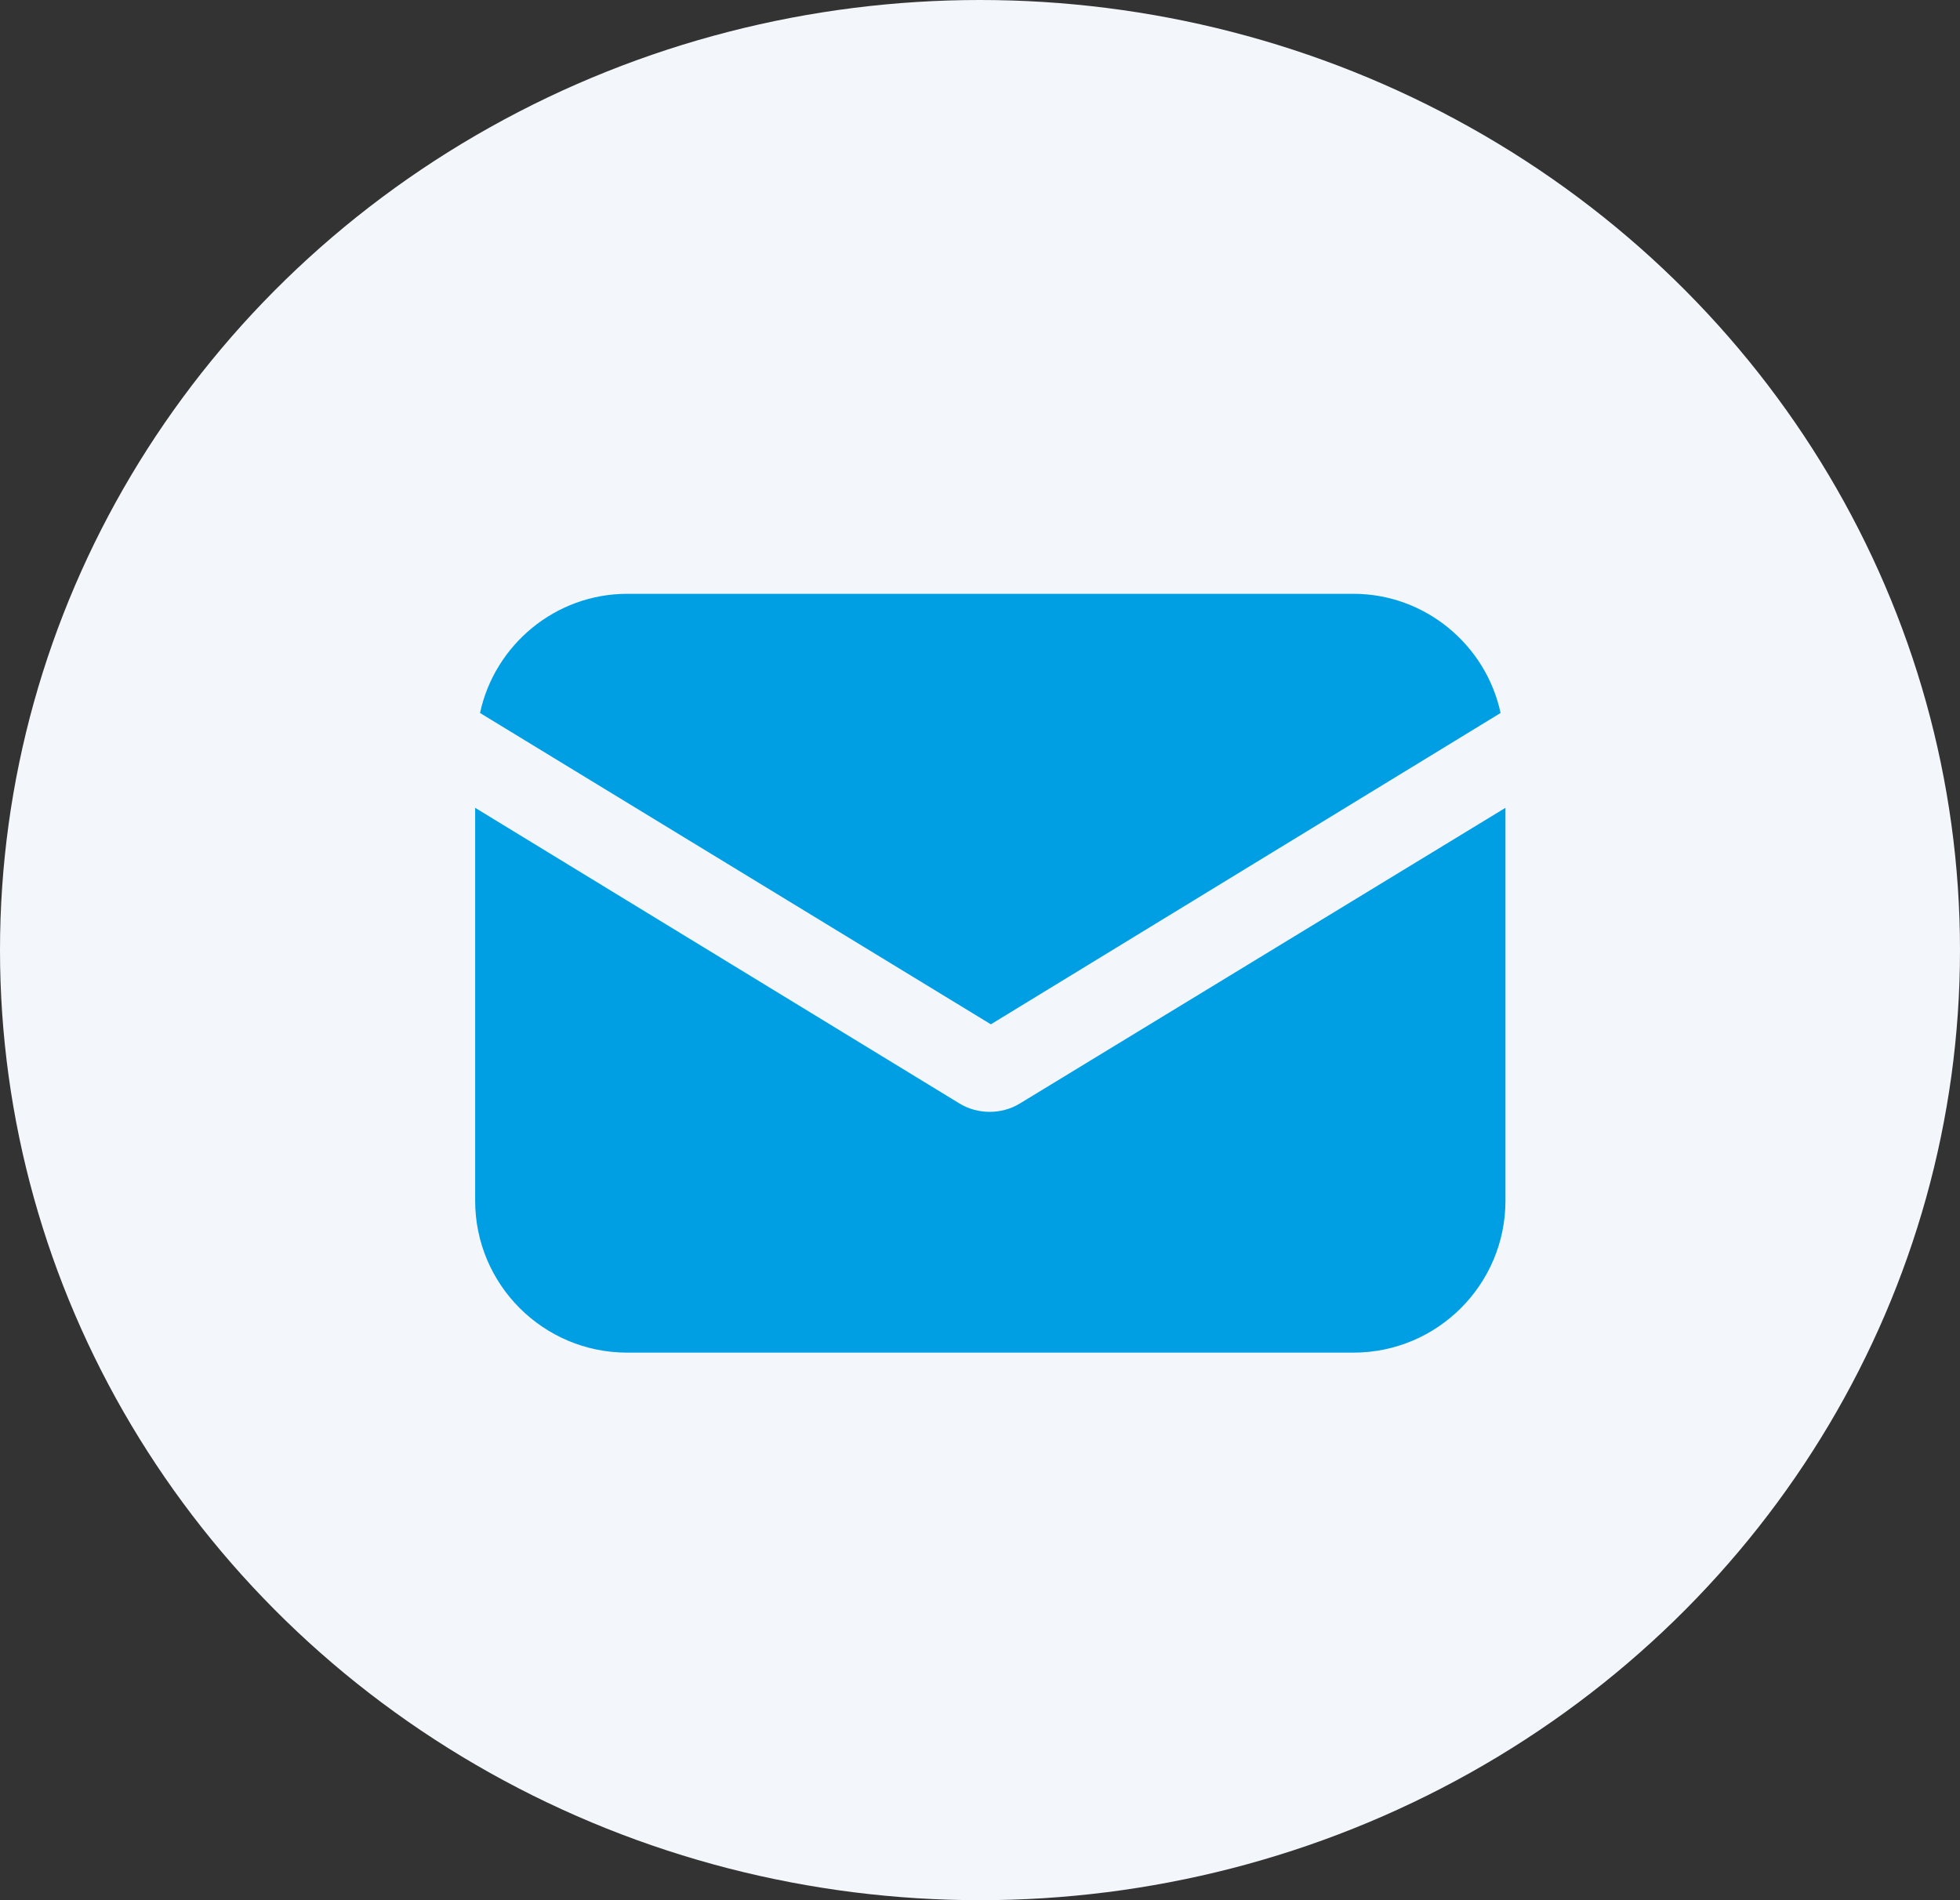
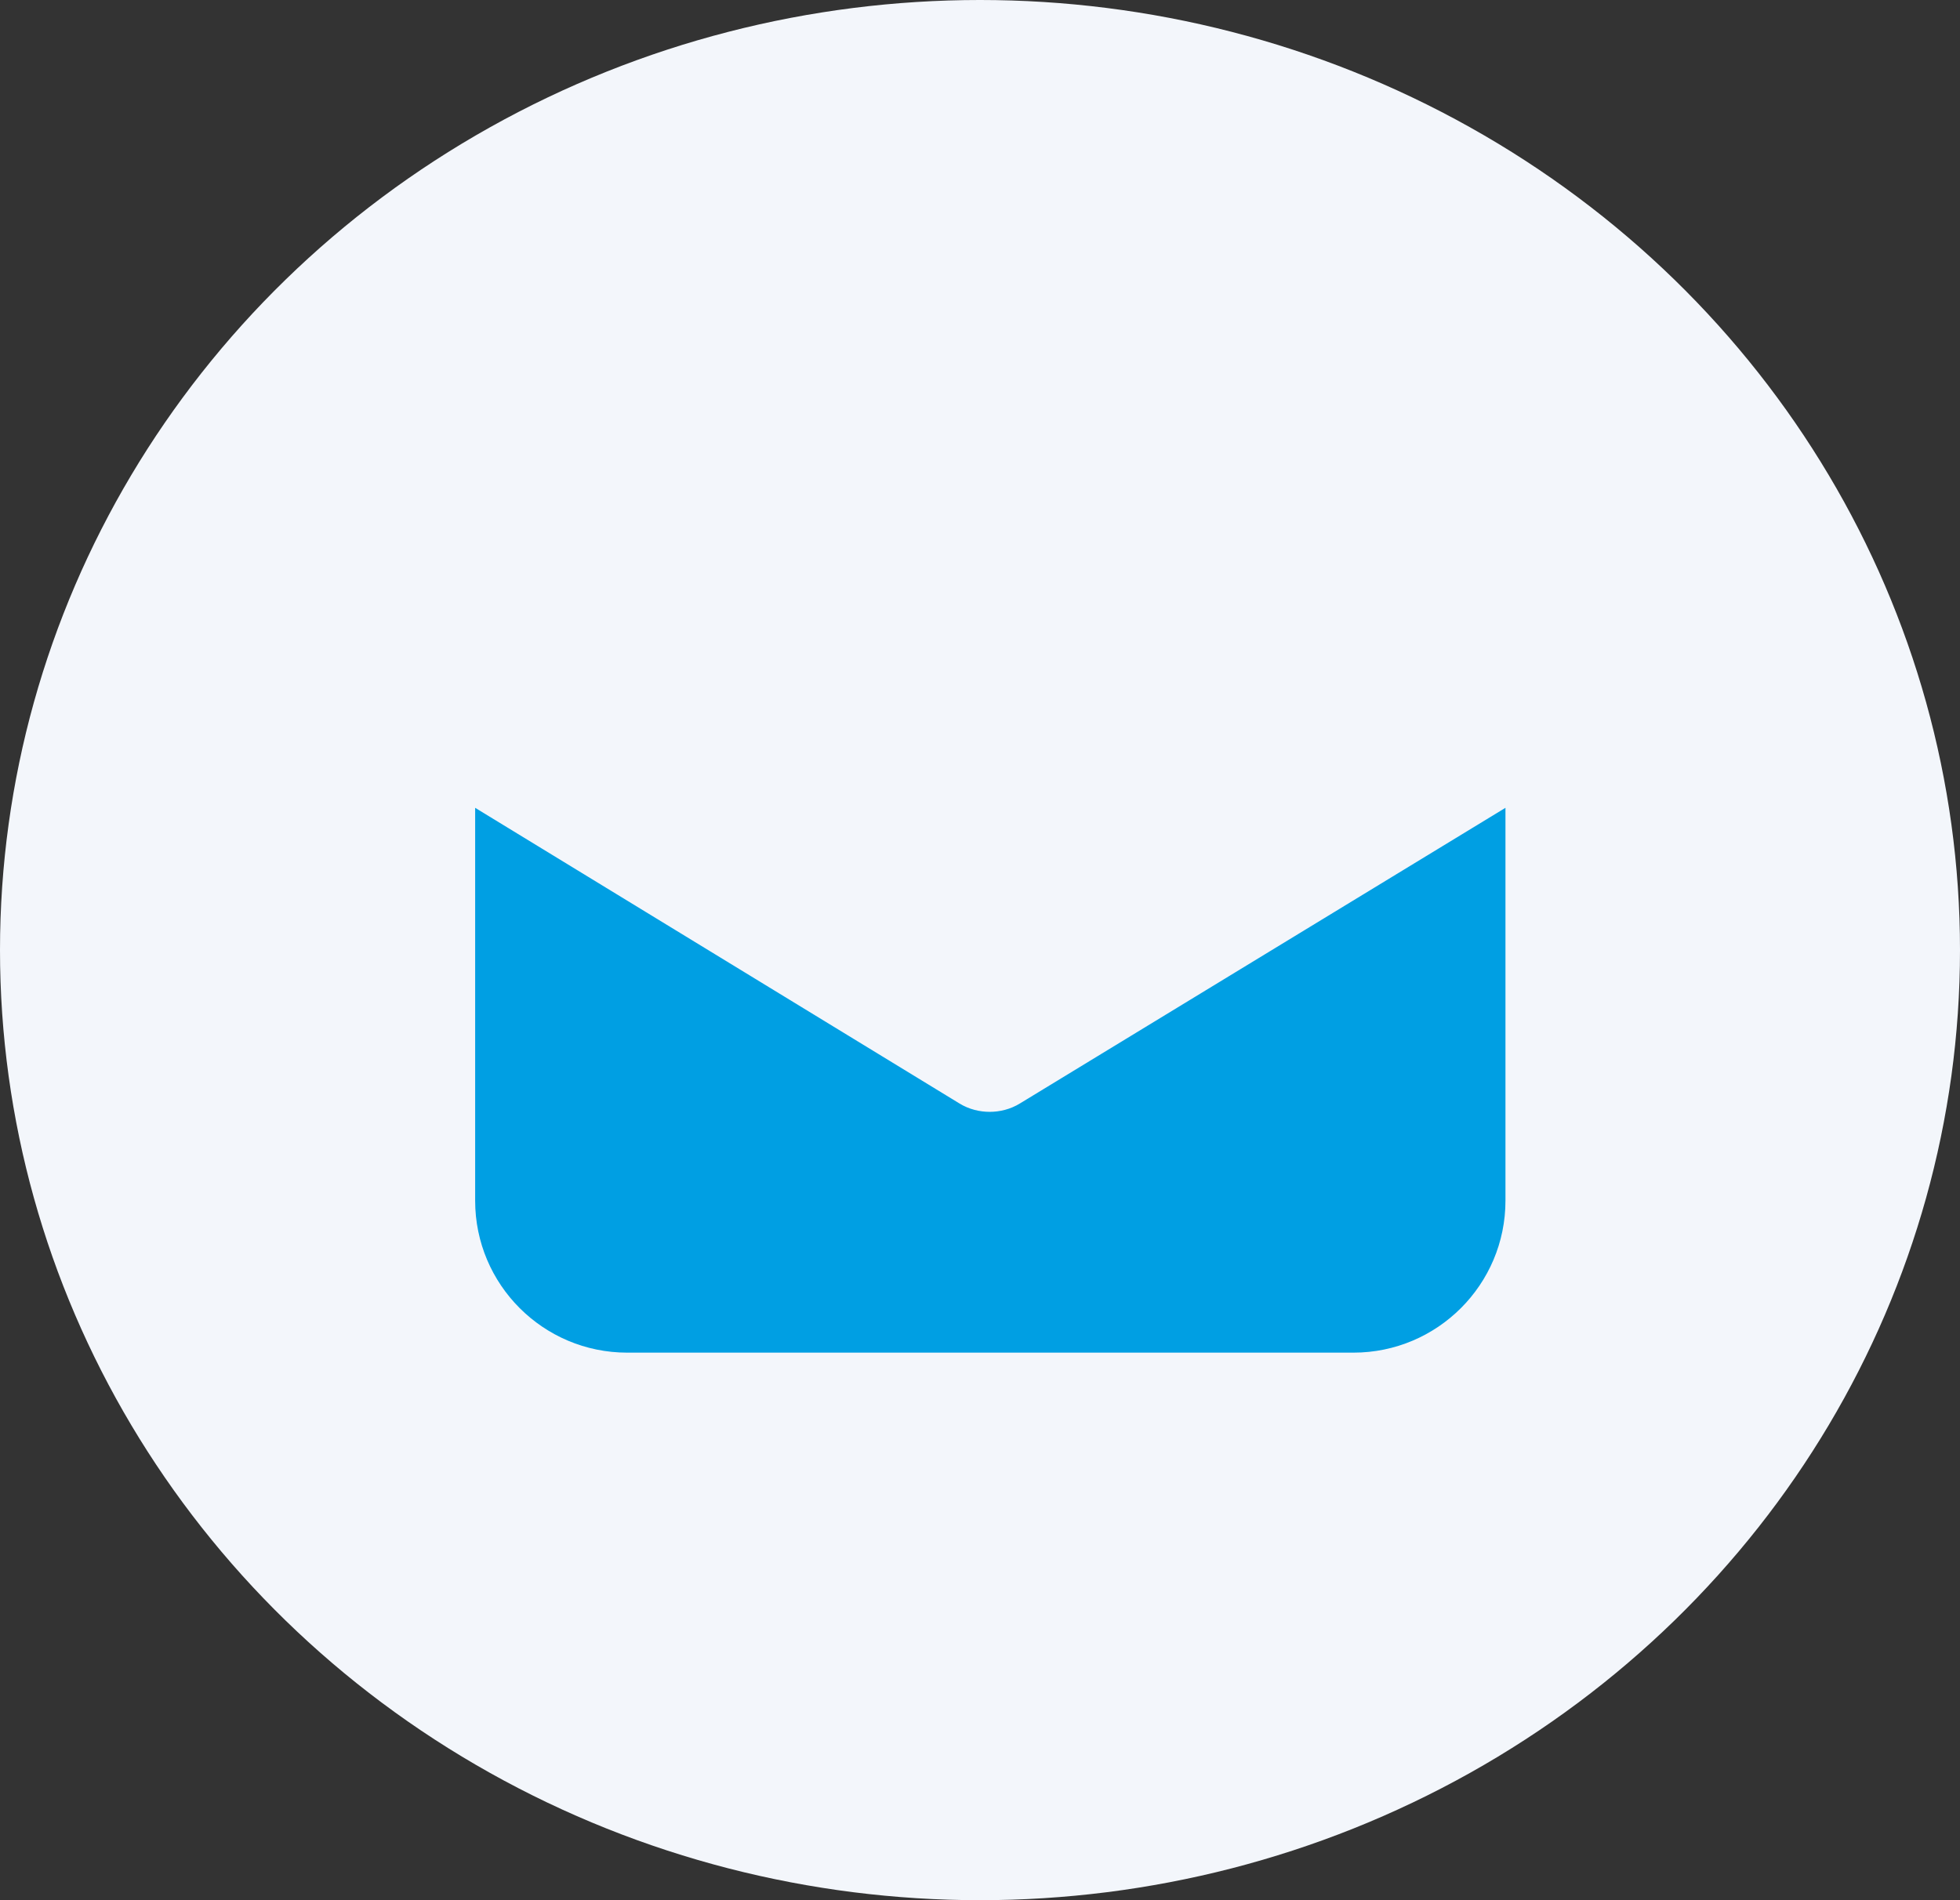
<svg xmlns="http://www.w3.org/2000/svg" width="33" height="32" viewBox="0 0 33 32" fill="none">
  <rect x="0" y="0" width="33" height="32" fill="#333333" stroke="none" />
  <ellipse cx="16.5" cy="16" rx="16.5" ry="16" fill="#F3F6FB" />
  <path d="M17.175 18.581C17.011 18.683 16.827 18.724 16.663 18.724C16.499 18.724 16.315 18.683 16.151 18.581L8 13.604V20.22C8 21.633 9.147 22.779 10.56 22.779H22.787C24.2 22.779 25.347 21.633 25.347 20.22V13.604L17.175 18.581Z" fill="#009FE3" />
-   <path d="M22.787 10H10.56C9.352 10 8.328 10.86 8.082 12.007L16.683 17.25L25.265 12.007C25.019 10.86 23.995 10 22.787 10Z" fill="#009FE3" />
</svg>